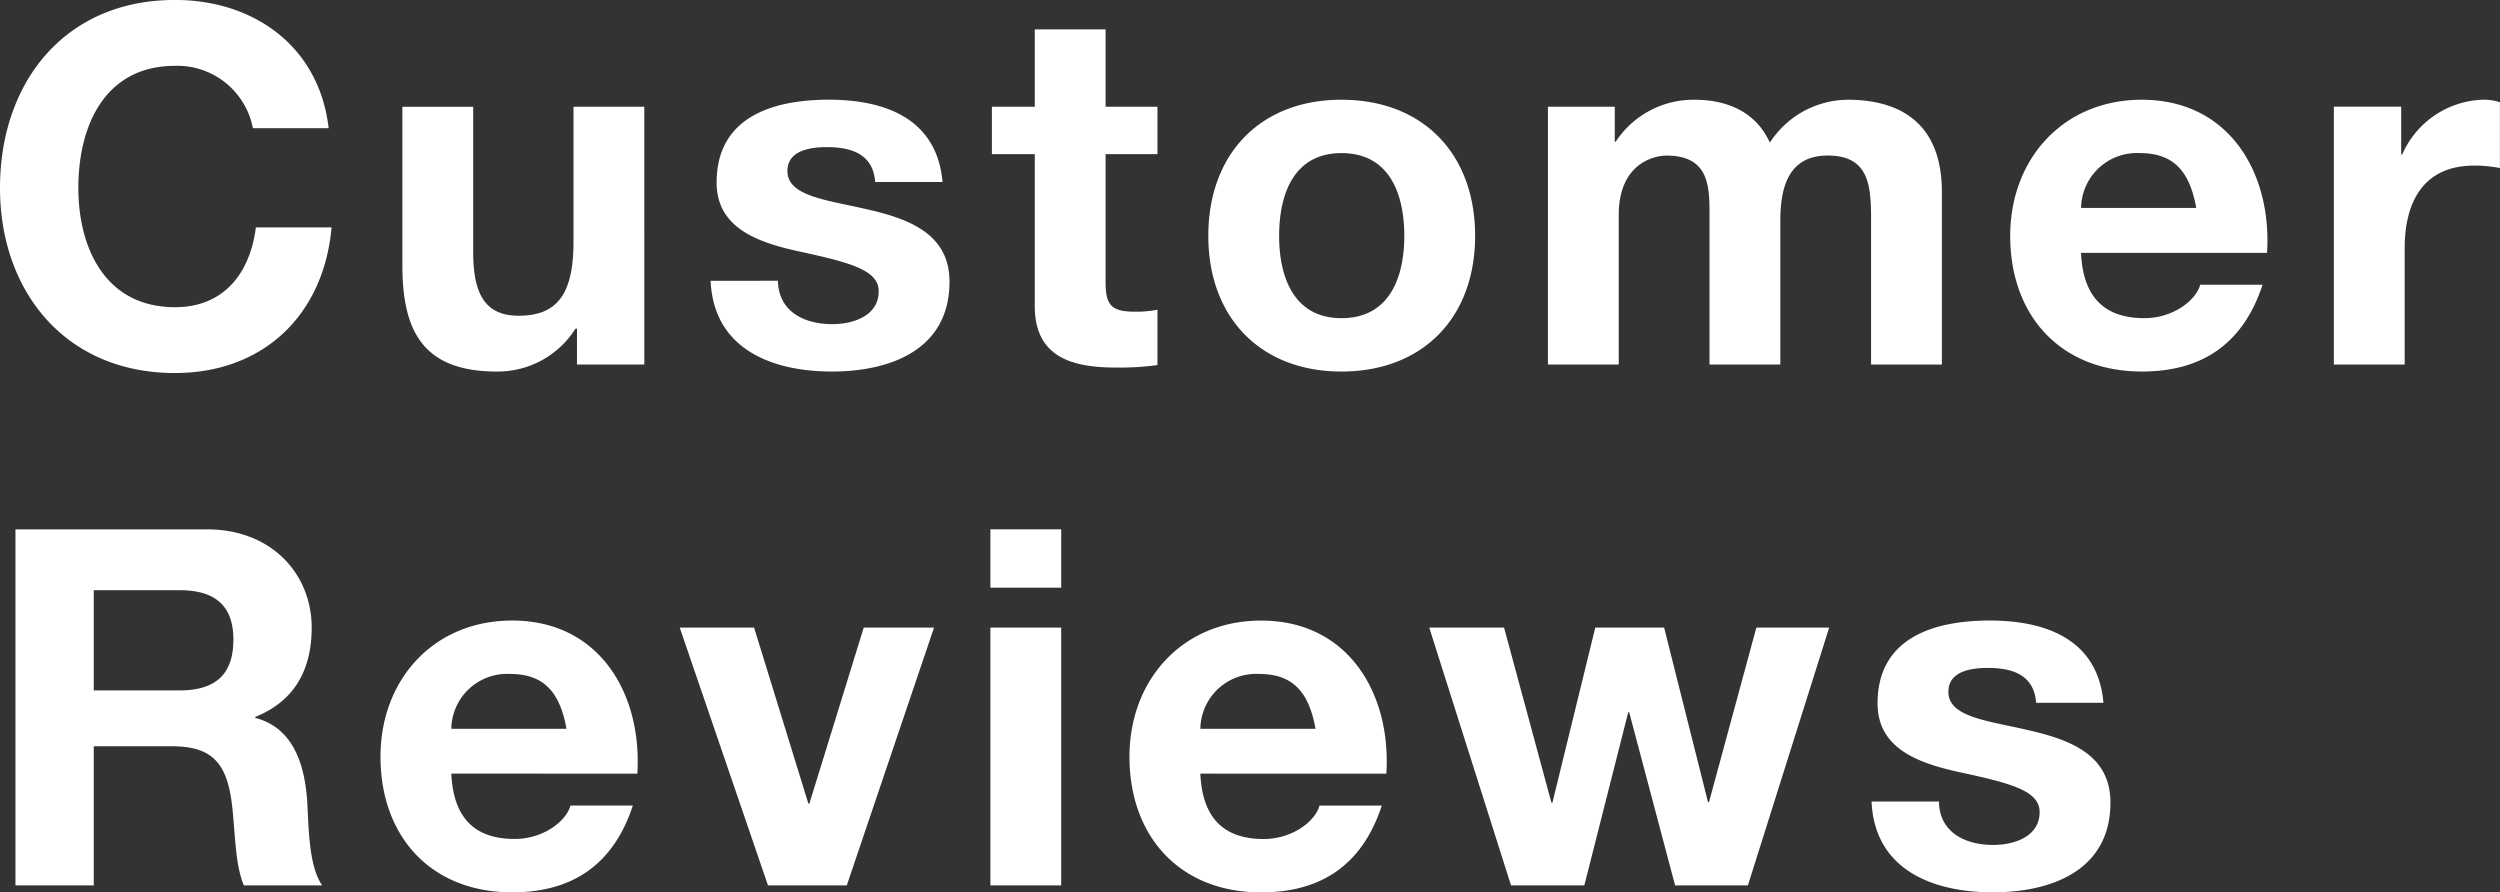
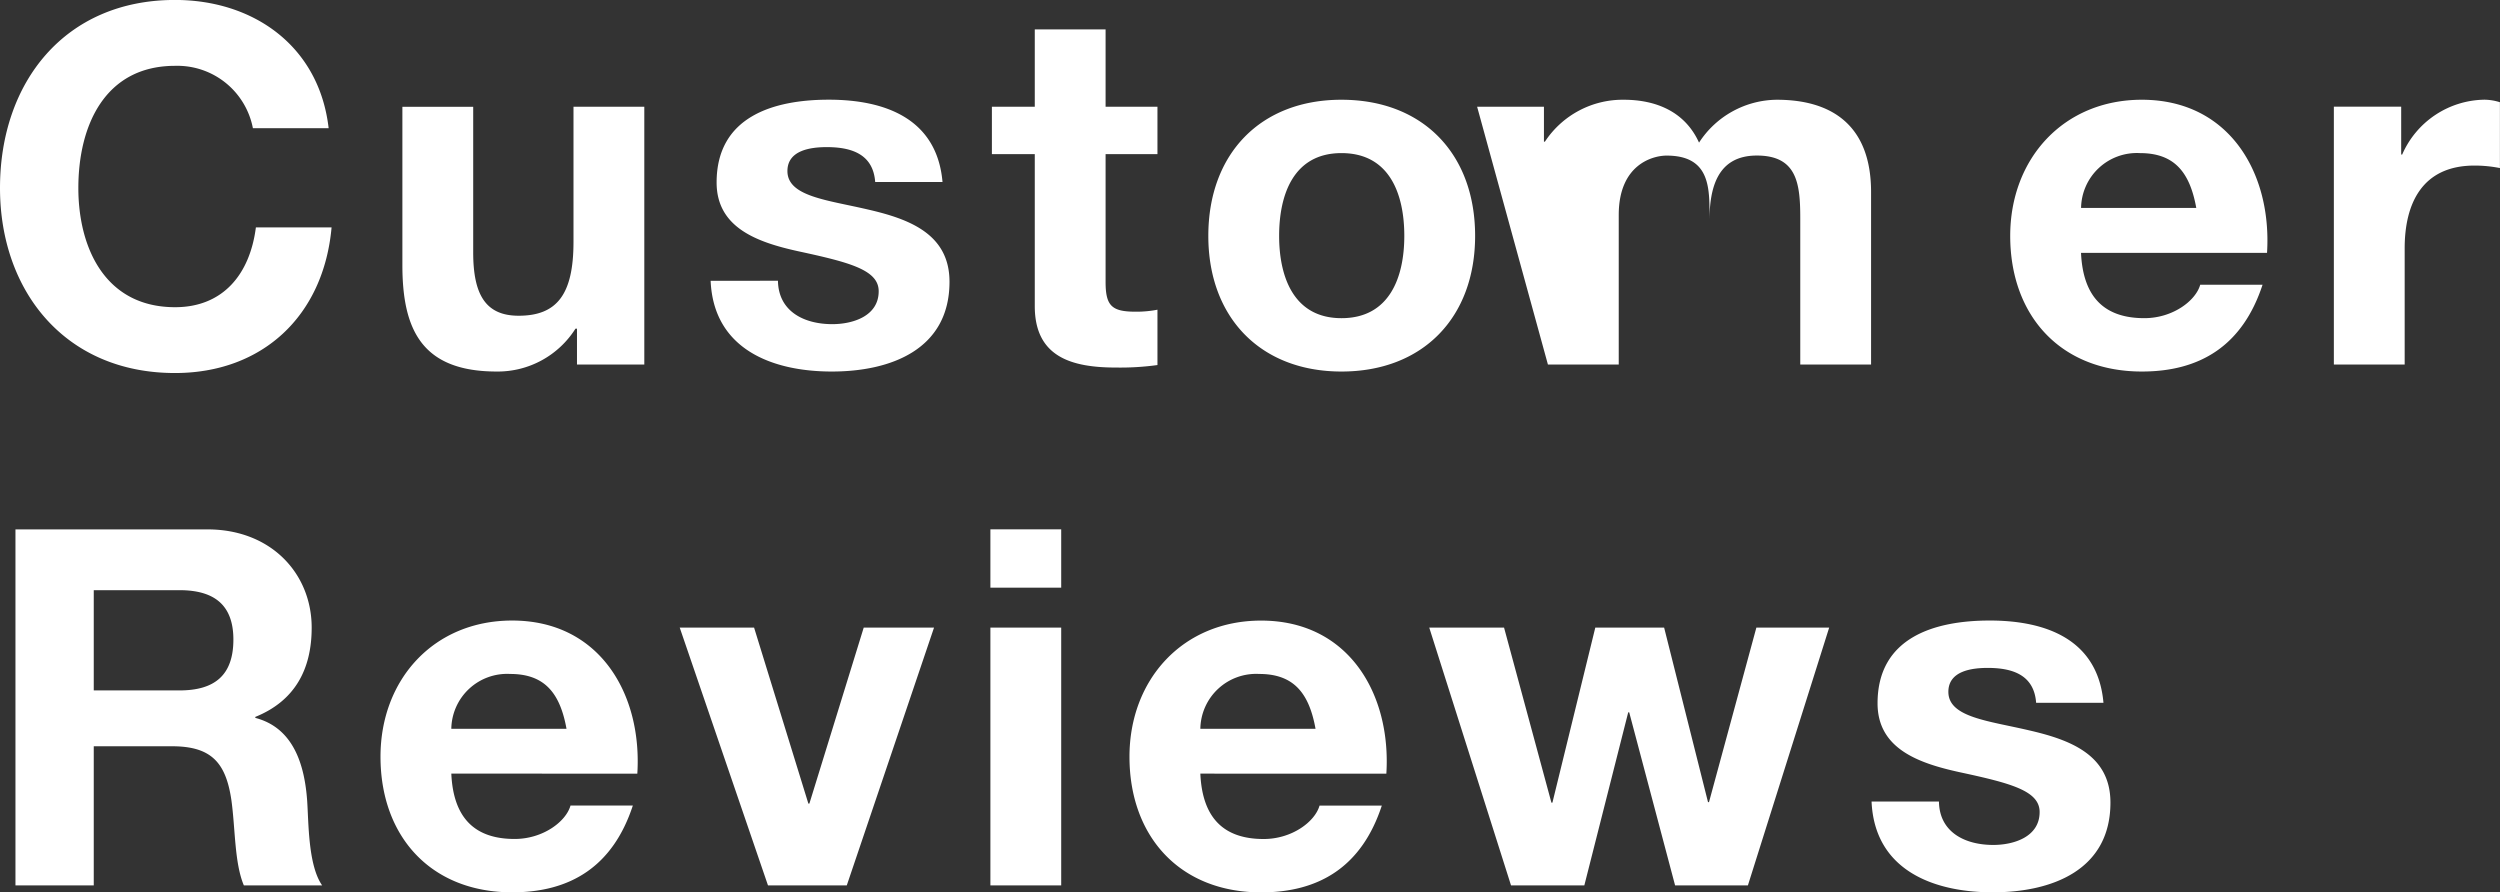
<svg xmlns="http://www.w3.org/2000/svg" height="80.527" viewBox="0 0 225.592 80.527" width="225.592">
  <rect x="0" y="0" width="225.592" height="80.527" fill="#333333" stroke="none" />
-   <path d="m31.365-21.33c-.855-7.425-6.795-11.57-13.865-11.57-9.94 0-15.79 7.43-15.79 16.97 0 9.27 5.85 16.695 15.79 16.695 7.875 0 13.41-5.13 14.13-13.14h-6.83c-.54 4.23-2.97 7.2-7.29 7.2-6.345 0-8.73-5.4-8.73-10.755 0-5.625 2.385-11.025 8.73-11.025a6.942 6.942 0 0 1 7.02 5.625zm28.485-1.935h-6.39v12.2c0 4.725-1.485 6.66-4.95 6.66-2.97 0-4.1-1.89-4.1-5.715v-13.14h-6.39v14.31c.005 5.75 1.715 9.58 8.51 9.58a8.3 8.3 0 0 0 7.11-3.87h.135v3.24h6.075zm5.985 15.705c.265 6.165 5.535 8.19 10.935 8.19 5.31 0 10.62-1.98 10.62-8.1 0-4.32-3.645-5.67-7.38-6.525-3.645-.855-7.245-1.17-7.245-3.465 0-1.89 2.115-2.16 3.555-2.16 2.295 0 4.185.675 4.365 3.15h6.075c-.495-5.715-5.175-7.43-10.26-7.43-5 0-10.125 1.53-10.125 7.47 0 4.1 3.69 5.4 7.38 6.21 4.59.995 7.245 1.67 7.245 3.605 0 2.25-2.34 2.97-4.185 2.97-2.52 0-4.86-1.125-4.905-3.915zm35.64-22.68h-6.39v6.975h-3.87v4.275h3.87v13.725c0 4.635 3.415 5.535 7.335 5.535a24.506 24.506 0 0 0 3.735-.225v-4.995a9.825 9.825 0 0 1 -1.98.18c-2.16 0-2.7-.54-2.7-2.7v-11.52h4.68v-4.275h-4.68zm9.27 18.63c0 7.38 4.725 12.24 12.015 12.24 7.335 0 12.06-4.86 12.06-12.24 0-7.425-4.725-12.285-12.06-12.285-7.29-.005-12.015 4.86-12.015 12.285zm6.39 0c0-3.735 1.305-7.47 5.625-7.47 4.365 0 5.67 3.735 5.67 7.47 0 3.69-1.305 7.425-5.67 7.425-4.32 0-5.625-3.735-5.625-7.425zm24.255 11.61h6.39v-13.5c0-4.545 3.06-5.355 4.32-5.355 4.05 0 3.87 3.1 3.87 5.805v13.05h6.39v-12.96c0-2.925.675-5.9 4.275-5.9 3.645 0 3.915 2.565 3.915 5.67v13.19h6.39v-15.57c0-6.03-3.555-8.325-8.505-8.325a8.45 8.45 0 0 0 -7.02 3.87c-1.26-2.79-3.87-3.87-6.795-3.87a8.4 8.4 0 0 0 -7.11 3.78h-.09v-3.15h-6.03zm64.89-10.08c.45-7.155-3.375-13.815-11.295-13.815-7.065 0-11.88 5.31-11.88 12.285 0 7.2 4.545 12.24 11.88 12.24 5.265 0 9.09-2.34 10.89-7.83h-5.625c-.4 1.44-2.475 3.015-5.04 3.015-3.555 0-5.535-1.845-5.715-5.895zm-16.78-4.05a5.035 5.035 0 0 1 5.31-4.95c3.1 0 4.5 1.71 5.085 4.95zm22.81 14.13h6.39v-10.485c0-4.1 1.62-7.47 6.3-7.47a11.662 11.662 0 0 1 2.295.225v-5.94a4.765 4.765 0 0 0 -1.395-.23 8.226 8.226 0 0 0 -7.425 4.95h-.09v-4.32h-6.075zm-209.205 47h7.065v-12.555h7.065c3.555 0 4.86 1.485 5.355 4.86.36 2.565.27 5.67 1.125 7.695h7.065c-1.26-1.8-1.215-5.58-1.35-7.6-.225-3.24-1.215-6.615-4.68-7.515v-.09c3.555-1.44 5.085-4.275 5.085-8.055 0-4.86-3.645-8.865-9.4-8.865h-17.33zm7.065-26.64h7.74c3.15 0 4.86 1.35 4.86 4.455 0 3.24-1.71 4.59-4.86 4.59h-7.74zm49.05 16.56c.45-7.155-3.375-13.82-11.295-13.82-7.065 0-11.88 5.31-11.88 12.285 0 7.2 4.545 12.24 11.88 12.24 5.265 0 9.09-2.34 10.89-7.83h-5.625c-.4 1.44-2.475 3.015-5.04 3.015-3.555 0-5.535-1.845-5.715-5.9zm-16.785-4.05a5.035 5.035 0 0 1 5.31-4.95c3.1 0 4.5 1.71 5.085 4.95zm43.56-9.135h-6.345l-4.905 15.885h-.09l-4.9-15.885h-6.71l7.965 23.265h7.11zm5.085 23.265h6.39v-23.265h-6.39zm6.39-32.13h-6.39v5.265h6.39zm29.34 22.05c.45-7.155-3.375-13.815-11.3-13.815-7.065 0-11.88 5.31-11.88 12.285 0 7.2 4.545 12.24 11.88 12.24 5.265 0 9.09-2.34 10.89-7.83h-5.62c-.4 1.44-2.475 3.015-5.04 3.015-3.555 0-5.535-1.845-5.715-5.9zm-16.785-4.05a5.035 5.035 0 0 1 5.31-4.95c3.105 0 4.5 1.71 5.085 4.95zm56.745-9.135h-6.57l-4.275 15.75h-.09l-3.96-15.75h-6.21l-3.87 15.8h-.09l-4.275-15.8h-6.75l7.38 23.265h6.615l3.96-15.615h.09l4.14 15.615h6.57zm3.825 15.7c.27 6.165 5.535 8.19 10.935 8.19 5.31 0 10.62-1.98 10.62-8.1 0-4.32-3.645-5.67-7.38-6.525-3.645-.855-7.245-1.17-7.245-3.465 0-1.89 2.115-2.16 3.555-2.16 2.3 0 4.185.675 4.365 3.15h6.075c-.495-5.715-5.175-7.425-10.26-7.425-4.995 0-10.125 1.53-10.125 7.47 0 4.095 3.69 5.4 7.38 6.21 4.59.99 7.245 1.665 7.245 3.6 0 2.25-2.34 2.97-4.185 2.97-2.52 0-4.86-1.125-4.9-3.915z" fill="#fff" transform="translate(-1.71 32.896)" />
+   <path d="m31.365-21.33c-.855-7.425-6.795-11.57-13.865-11.57-9.94 0-15.79 7.43-15.79 16.97 0 9.27 5.85 16.695 15.79 16.695 7.875 0 13.41-5.13 14.13-13.14h-6.83c-.54 4.23-2.97 7.2-7.29 7.2-6.345 0-8.73-5.4-8.73-10.755 0-5.625 2.385-11.025 8.73-11.025a6.942 6.942 0 0 1 7.02 5.625zm28.485-1.935h-6.39v12.2c0 4.725-1.485 6.66-4.95 6.66-2.97 0-4.1-1.89-4.1-5.715v-13.14h-6.39v14.31c.005 5.75 1.715 9.58 8.51 9.58a8.3 8.3 0 0 0 7.11-3.87h.135v3.24h6.075zm5.985 15.705c.265 6.165 5.535 8.19 10.935 8.19 5.31 0 10.62-1.98 10.62-8.1 0-4.32-3.645-5.67-7.38-6.525-3.645-.855-7.245-1.17-7.245-3.465 0-1.89 2.115-2.16 3.555-2.16 2.295 0 4.185.675 4.365 3.15h6.075c-.495-5.715-5.175-7.43-10.26-7.43-5 0-10.125 1.53-10.125 7.47 0 4.1 3.69 5.4 7.38 6.21 4.59.995 7.245 1.67 7.245 3.605 0 2.25-2.34 2.97-4.185 2.97-2.52 0-4.86-1.125-4.905-3.915zm35.64-22.68h-6.39v6.975h-3.87v4.275h3.87v13.725c0 4.635 3.415 5.535 7.335 5.535a24.506 24.506 0 0 0 3.735-.225v-4.995a9.825 9.825 0 0 1 -1.98.18c-2.16 0-2.7-.54-2.7-2.7v-11.52h4.68v-4.275h-4.68zm9.27 18.63c0 7.38 4.725 12.24 12.015 12.24 7.335 0 12.06-4.86 12.06-12.24 0-7.425-4.725-12.285-12.06-12.285-7.29-.005-12.015 4.86-12.015 12.285zm6.39 0c0-3.735 1.305-7.47 5.625-7.47 4.365 0 5.67 3.735 5.67 7.47 0 3.69-1.305 7.425-5.67 7.425-4.32 0-5.625-3.735-5.625-7.425zm24.255 11.61h6.39v-13.5c0-4.545 3.06-5.355 4.32-5.355 4.05 0 3.87 3.1 3.87 5.805v13.05v-12.96c0-2.925.675-5.9 4.275-5.9 3.645 0 3.915 2.565 3.915 5.67v13.19h6.39v-15.57c0-6.03-3.555-8.325-8.505-8.325a8.45 8.45 0 0 0 -7.02 3.87c-1.26-2.79-3.87-3.87-6.795-3.87a8.4 8.4 0 0 0 -7.11 3.78h-.09v-3.15h-6.03zm64.89-10.08c.45-7.155-3.375-13.815-11.295-13.815-7.065 0-11.88 5.31-11.88 12.285 0 7.2 4.545 12.24 11.88 12.24 5.265 0 9.09-2.34 10.89-7.83h-5.625c-.4 1.44-2.475 3.015-5.04 3.015-3.555 0-5.535-1.845-5.715-5.895zm-16.78-4.05a5.035 5.035 0 0 1 5.31-4.95c3.1 0 4.5 1.71 5.085 4.95zm22.81 14.13h6.39v-10.485c0-4.1 1.62-7.47 6.3-7.47a11.662 11.662 0 0 1 2.295.225v-5.94a4.765 4.765 0 0 0 -1.395-.23 8.226 8.226 0 0 0 -7.425 4.95h-.09v-4.32h-6.075zm-209.205 47h7.065v-12.555h7.065c3.555 0 4.86 1.485 5.355 4.86.36 2.565.27 5.67 1.125 7.695h7.065c-1.26-1.8-1.215-5.58-1.35-7.6-.225-3.24-1.215-6.615-4.68-7.515v-.09c3.555-1.44 5.085-4.275 5.085-8.055 0-4.86-3.645-8.865-9.4-8.865h-17.33zm7.065-26.64h7.74c3.15 0 4.86 1.35 4.86 4.455 0 3.24-1.71 4.59-4.86 4.59h-7.74zm49.05 16.56c.45-7.155-3.375-13.82-11.295-13.82-7.065 0-11.88 5.31-11.88 12.285 0 7.2 4.545 12.24 11.88 12.24 5.265 0 9.09-2.34 10.89-7.83h-5.625c-.4 1.44-2.475 3.015-5.04 3.015-3.555 0-5.535-1.845-5.715-5.9zm-16.785-4.05a5.035 5.035 0 0 1 5.31-4.95c3.1 0 4.5 1.71 5.085 4.95zm43.56-9.135h-6.345l-4.905 15.885h-.09l-4.9-15.885h-6.71l7.965 23.265h7.11zm5.085 23.265h6.39v-23.265h-6.39zm6.39-32.13h-6.39v5.265h6.39zm29.34 22.05c.45-7.155-3.375-13.815-11.3-13.815-7.065 0-11.88 5.31-11.88 12.285 0 7.2 4.545 12.24 11.88 12.24 5.265 0 9.09-2.34 10.89-7.83h-5.62c-.4 1.44-2.475 3.015-5.04 3.015-3.555 0-5.535-1.845-5.715-5.9zm-16.785-4.05a5.035 5.035 0 0 1 5.31-4.95c3.105 0 4.5 1.71 5.085 4.95zm56.745-9.135h-6.57l-4.275 15.75h-.09l-3.96-15.75h-6.21l-3.87 15.8h-.09l-4.275-15.8h-6.75l7.38 23.265h6.615l3.96-15.615h.09l4.14 15.615h6.57zm3.825 15.7c.27 6.165 5.535 8.19 10.935 8.19 5.31 0 10.62-1.98 10.62-8.1 0-4.32-3.645-5.67-7.38-6.525-3.645-.855-7.245-1.17-7.245-3.465 0-1.89 2.115-2.16 3.555-2.16 2.3 0 4.185.675 4.365 3.15h6.075c-.495-5.715-5.175-7.425-10.26-7.425-4.995 0-10.125 1.53-10.125 7.47 0 4.095 3.69 5.4 7.38 6.21 4.59.99 7.245 1.665 7.245 3.6 0 2.25-2.34 2.97-4.185 2.97-2.52 0-4.86-1.125-4.9-3.915z" fill="#fff" transform="translate(-1.71 32.896)" />
</svg>